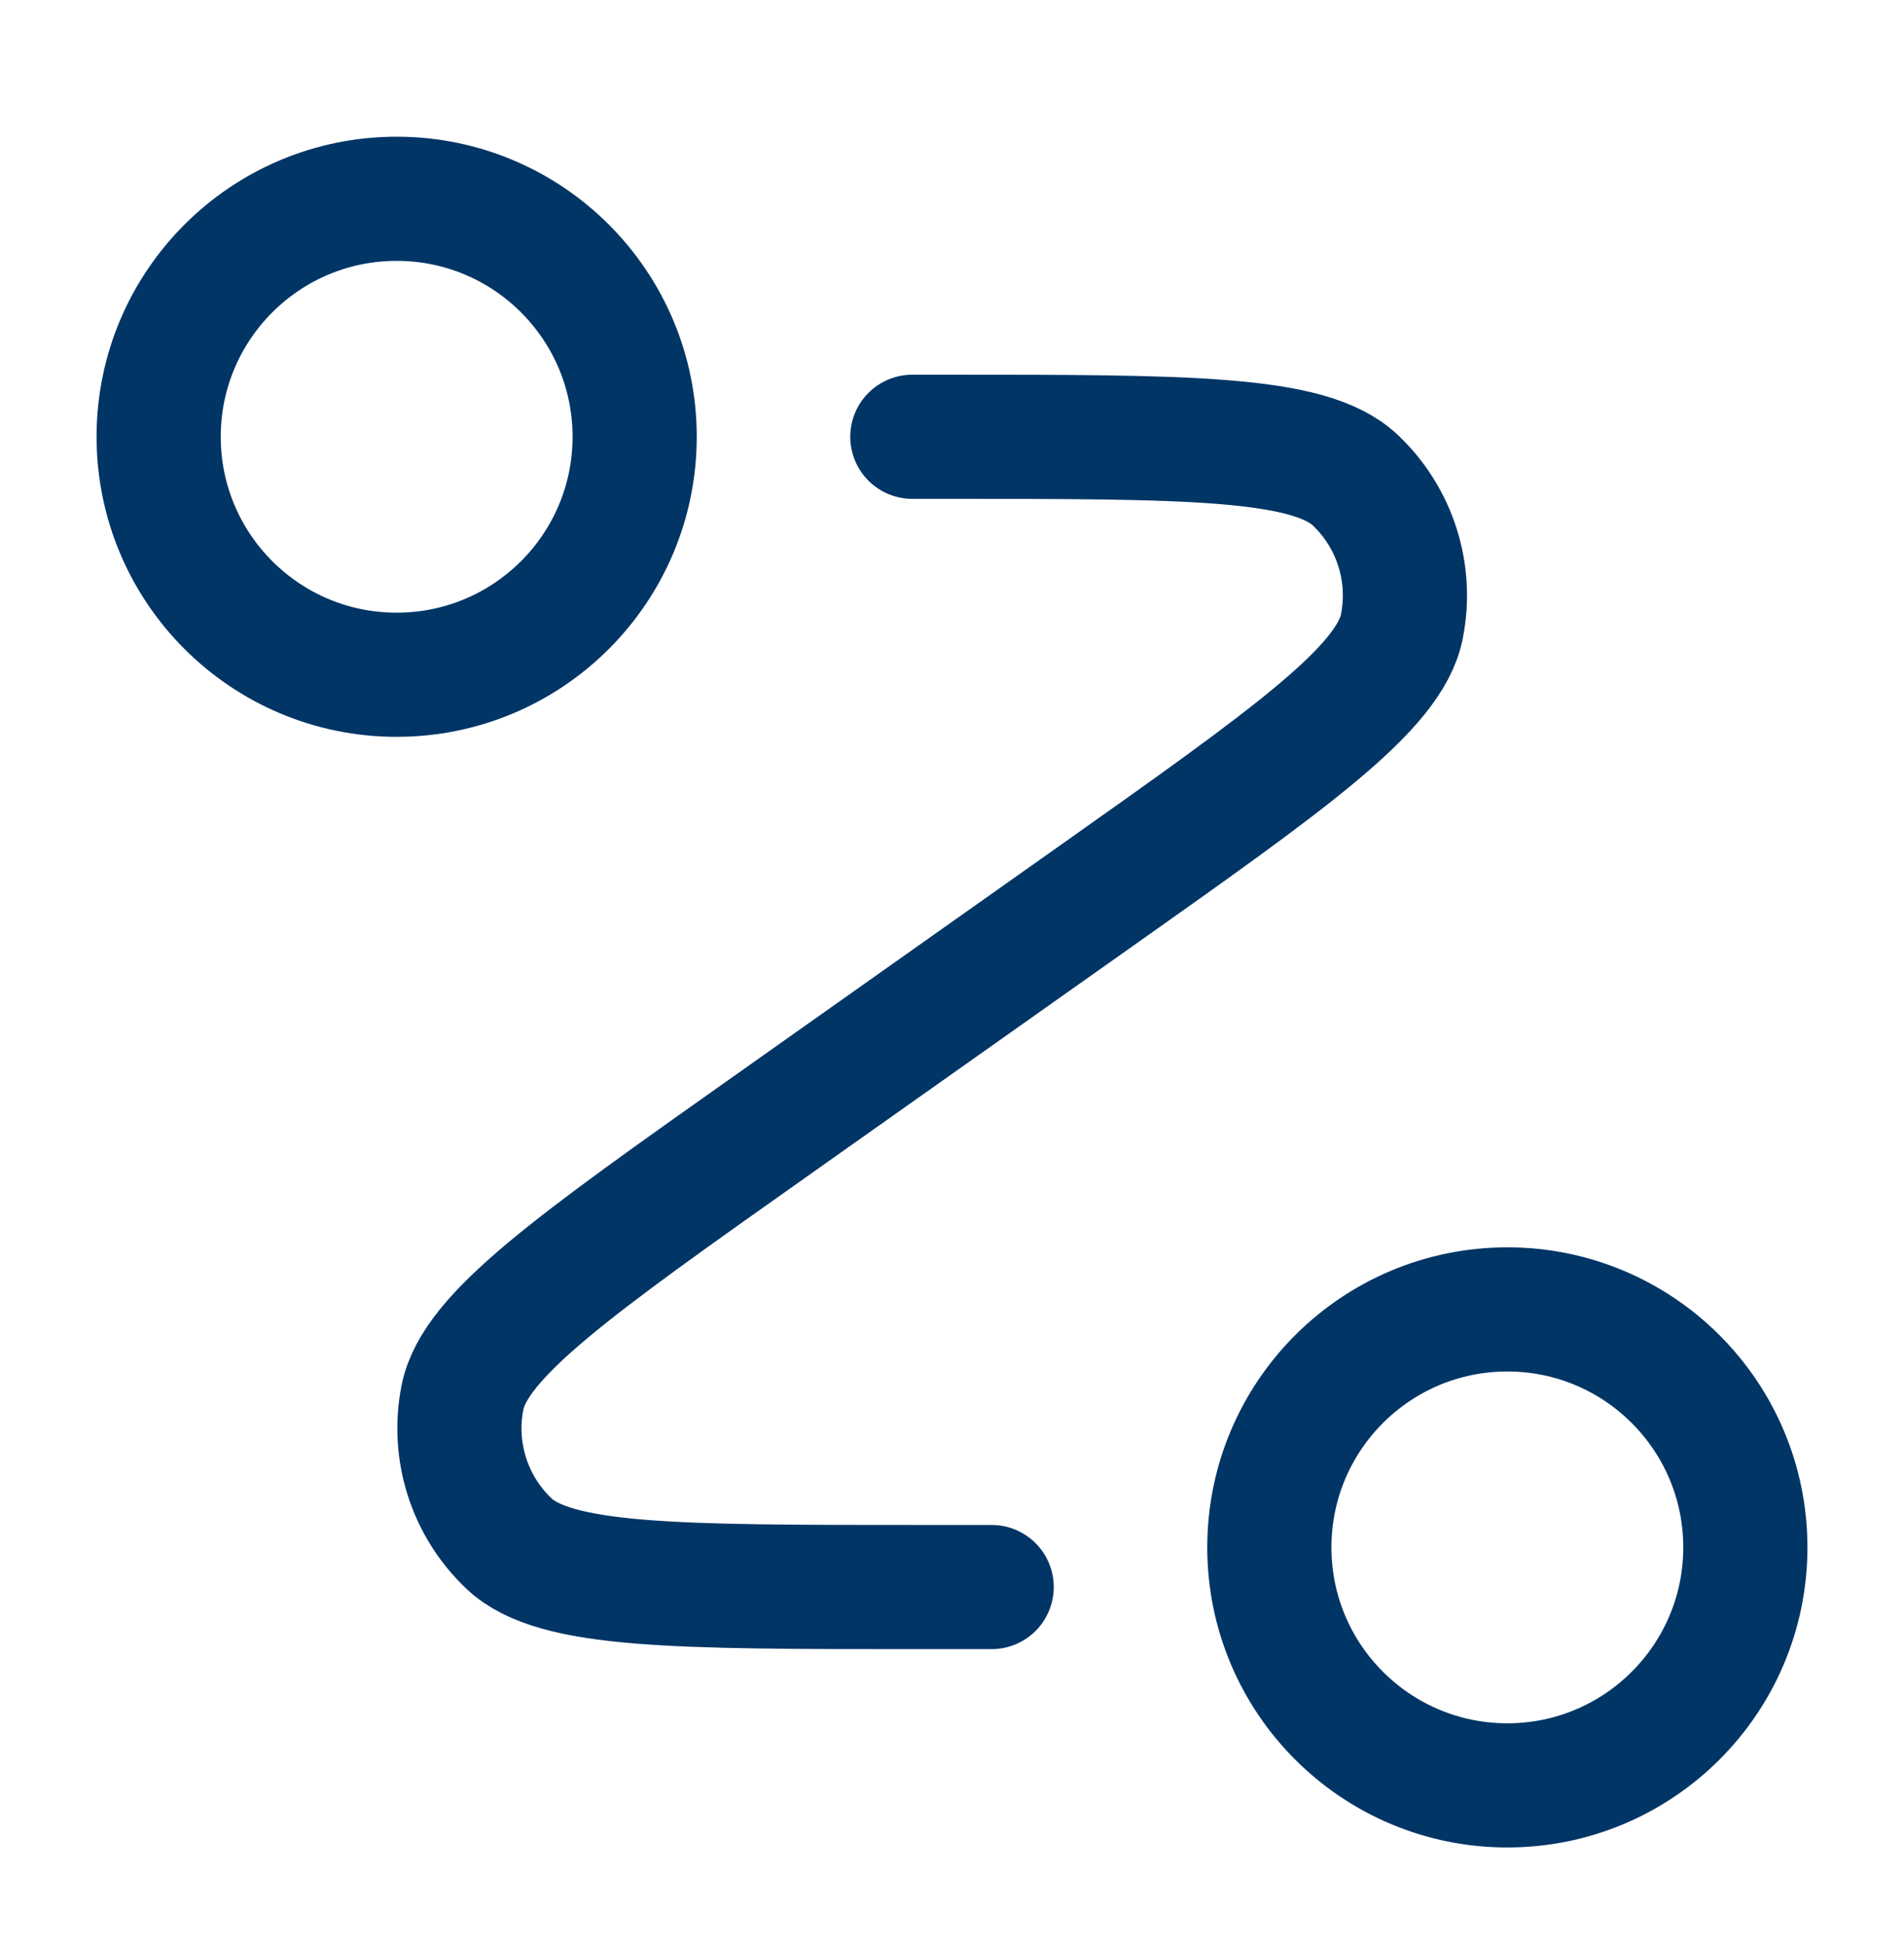
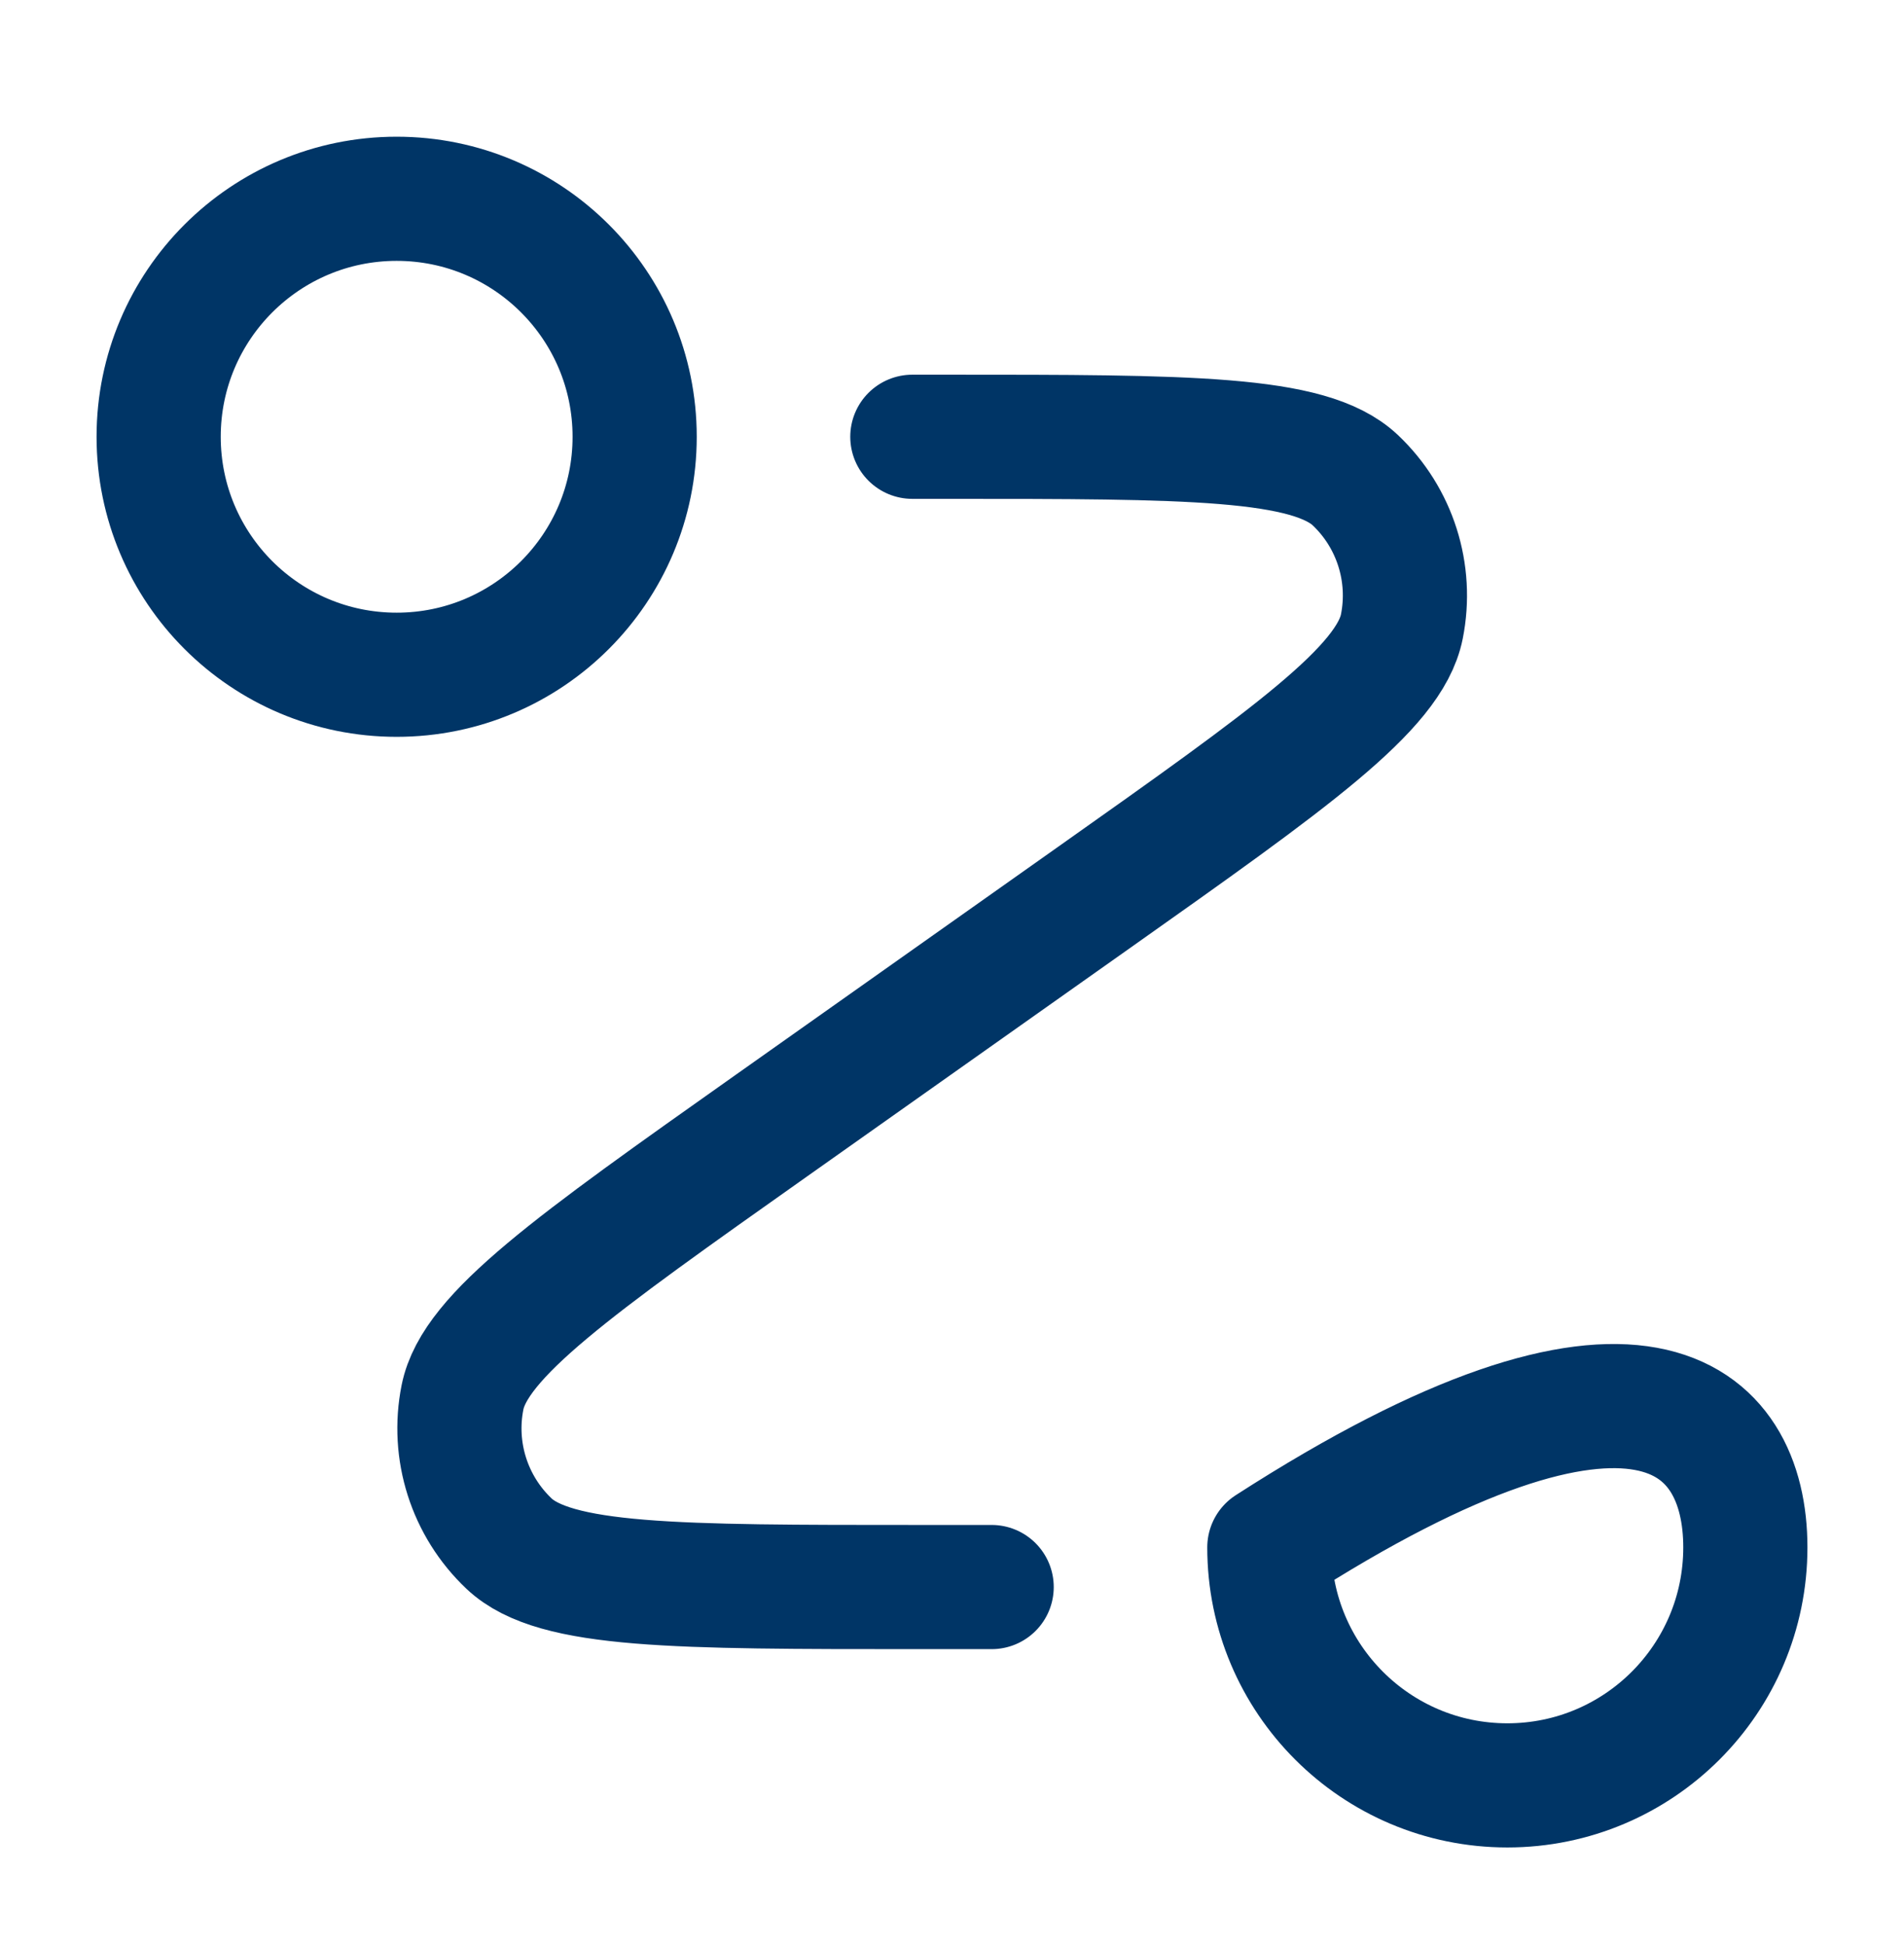
<svg xmlns="http://www.w3.org/2000/svg" width="46" height="47" viewBox="0 0 46 47" fill="none">
-   <path d="M22.042 10.553H22.874C28.715 10.553 31.635 10.553 32.744 11.602C33.702 12.509 34.127 13.845 33.868 15.139C33.569 16.635 31.184 18.321 26.416 21.694L18.626 27.204C13.857 30.577 11.473 32.264 11.174 33.76C10.915 35.054 11.34 36.389 12.298 37.296C13.407 38.345 16.327 38.345 22.167 38.345H23.958M15.333 10.553C15.333 13.729 12.759 16.303 9.583 16.303C6.408 16.303 3.833 13.729 3.833 10.553C3.833 7.378 6.408 4.803 9.583 4.803C12.759 4.803 15.333 7.378 15.333 10.553ZM42.167 37.387C42.167 40.562 39.592 43.137 36.417 43.137C33.241 43.137 30.667 40.562 30.667 37.387C30.667 34.211 33.241 31.637 36.417 31.637C39.592 31.637 42.167 34.211 42.167 37.387Z" stroke="#003566" stroke-width="3" stroke-linecap="round" stroke-linejoin="round" />
+   <path d="M22.042 10.553H22.874C28.715 10.553 31.635 10.553 32.744 11.602C33.702 12.509 34.127 13.845 33.868 15.139C33.569 16.635 31.184 18.321 26.416 21.694L18.626 27.204C13.857 30.577 11.473 32.264 11.174 33.76C10.915 35.054 11.34 36.389 12.298 37.296C13.407 38.345 16.327 38.345 22.167 38.345H23.958M15.333 10.553C15.333 13.729 12.759 16.303 9.583 16.303C6.408 16.303 3.833 13.729 3.833 10.553C3.833 7.378 6.408 4.803 9.583 4.803C12.759 4.803 15.333 7.378 15.333 10.553ZM42.167 37.387C42.167 40.562 39.592 43.137 36.417 43.137C33.241 43.137 30.667 40.562 30.667 37.387C39.592 31.637 42.167 34.211 42.167 37.387Z" stroke="#003566" stroke-width="3" stroke-linecap="round" stroke-linejoin="round" />
</svg>